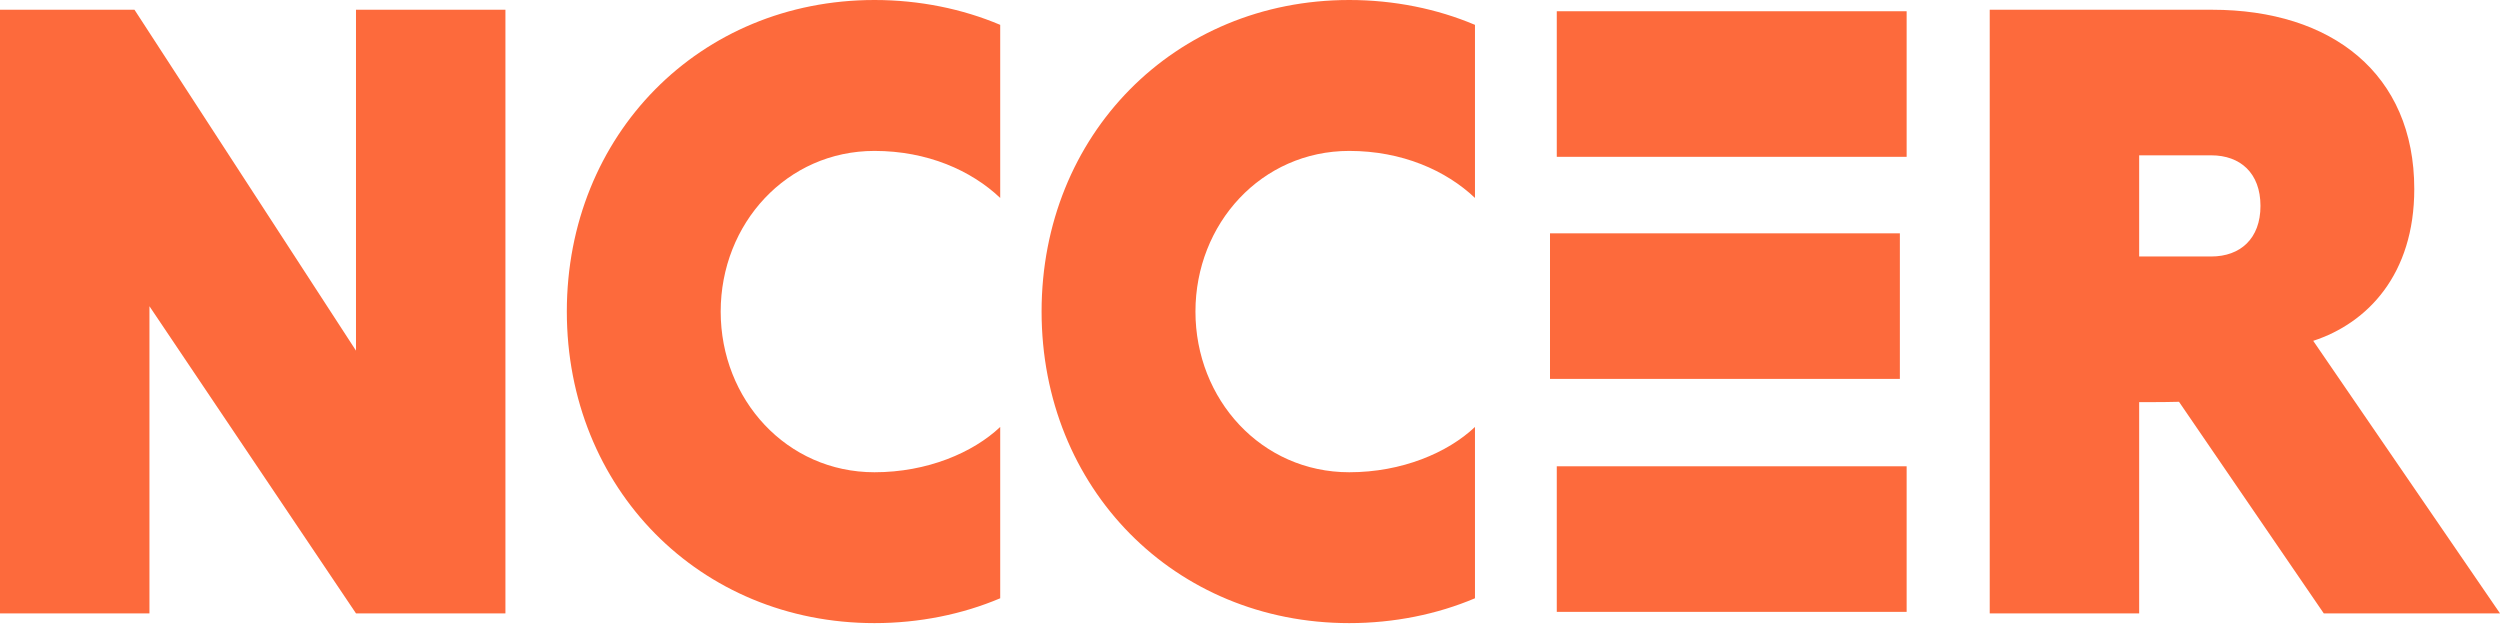
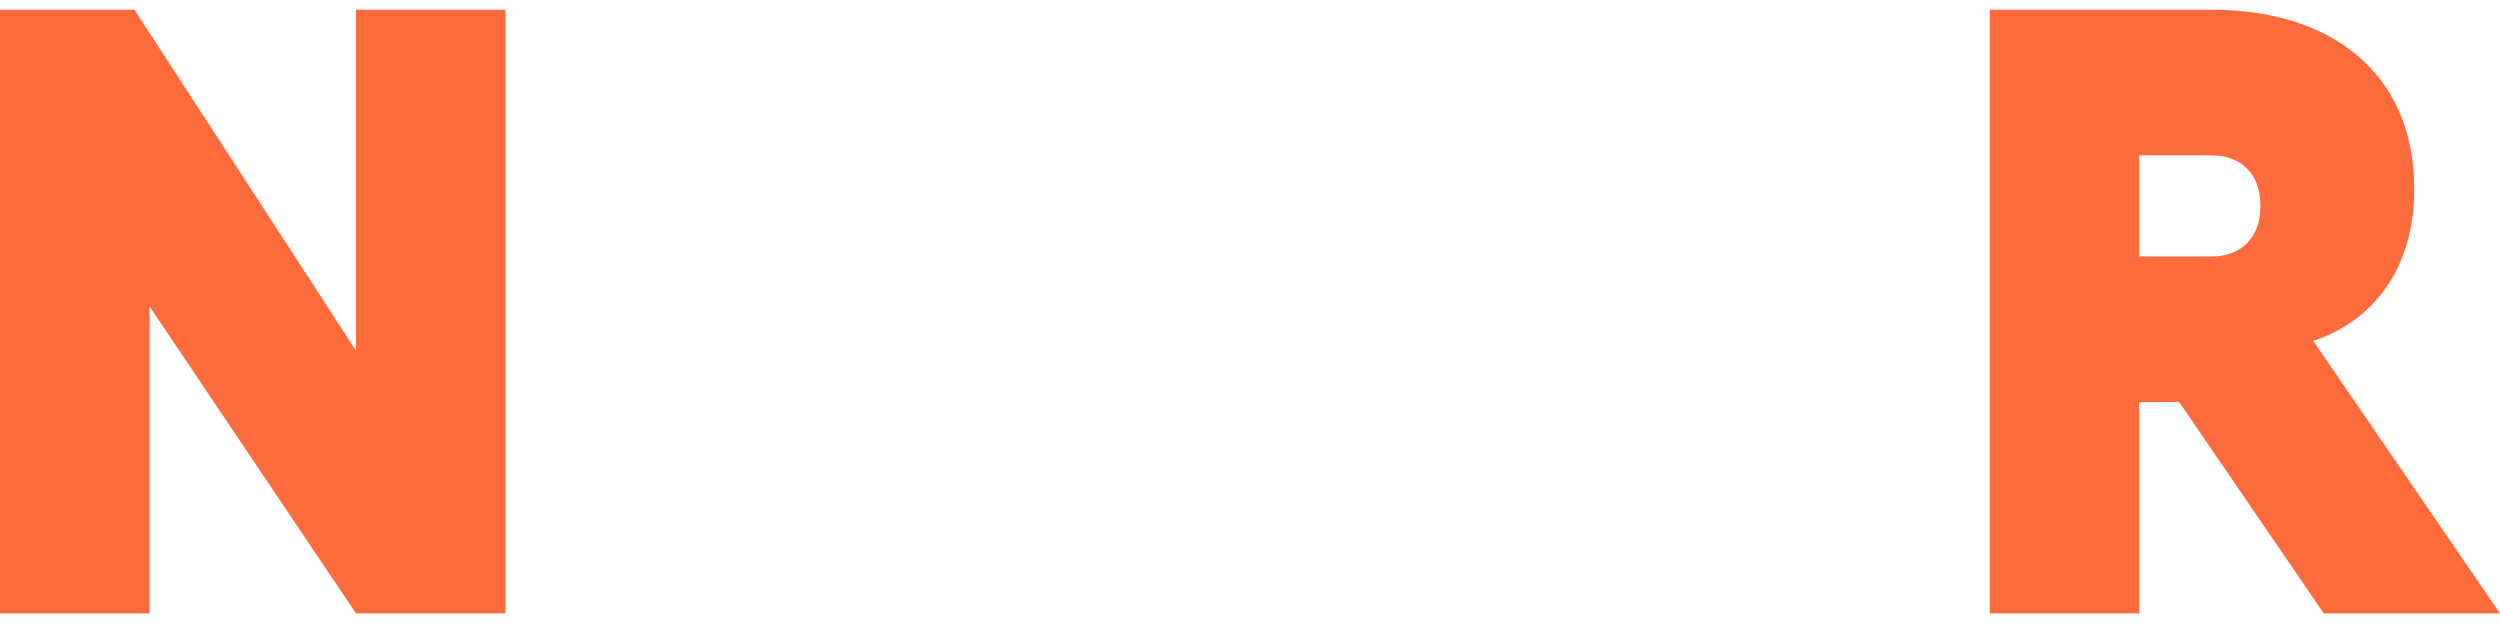
<svg xmlns="http://www.w3.org/2000/svg" width="200" height="50" viewBox="0 0 200 50" fill="none">
  <path d="M11.956 24.499V49.07H0V0.78H10.759L28.479 28.051V0.78H40.434V49.07H28.479L11.956 24.499Z" fill="#FD6A3C" />
-   <path d="M80.017 47.862C76.994 49.141 73.547 49.849 69.959 49.849C55.965 49.849 45.346 39.055 45.346 24.922C45.346 10.79 55.969 0 69.959 0C73.547 0 76.994 0.709 80.017 1.988V15.835C77.695 13.633 74.182 12.073 69.959 12.073C62.929 12.073 57.655 17.899 57.655 24.927C57.655 31.955 62.929 37.78 69.959 37.78C74.178 37.78 77.837 36.216 80.017 34.157V47.862Z" fill="#FD6A3C" />
-   <path d="M117.998 47.862C114.975 49.141 111.528 49.849 107.94 49.849C93.945 49.849 83.327 39.055 83.327 24.922C83.327 10.79 93.95 0 107.94 0C111.528 0 114.975 0.709 117.998 1.988V15.835C115.676 13.633 112.163 12.073 107.94 12.073C100.91 12.073 95.636 17.899 95.636 24.927C95.636 31.955 100.91 37.78 107.94 37.78C112.159 37.78 115.818 36.216 117.998 34.157V47.862Z" fill="#FD6A3C" />
-   <path d="M152.531 0.9H124.542V12.546H152.531V0.9Z" fill="#FD6A3C" />
  <path d="M200 49.07L185.057 27.267C189.417 25.845 193.142 21.941 193.142 15.122C193.142 5.892 186.531 0.78 176.968 0.78H159.178V49.07H171.133V32.169H172.329C172.978 32.169 173.649 32.16 174.32 32.143L185.904 49.074H200V49.07ZM171.133 20.524V12.426H176.901C179.223 12.426 180.838 13.847 180.838 16.473C180.838 19.098 179.218 20.519 176.901 20.519H171.133V20.524Z" fill="#FD6A3C" />
-   <path d="M151.989 18.667H124V30.312H151.989V18.667Z" fill="#FD6A3C" />
-   <path d="M152.531 37.303H124.542V48.949H152.531V37.303Z" fill="#FD6A3C" />
</svg>